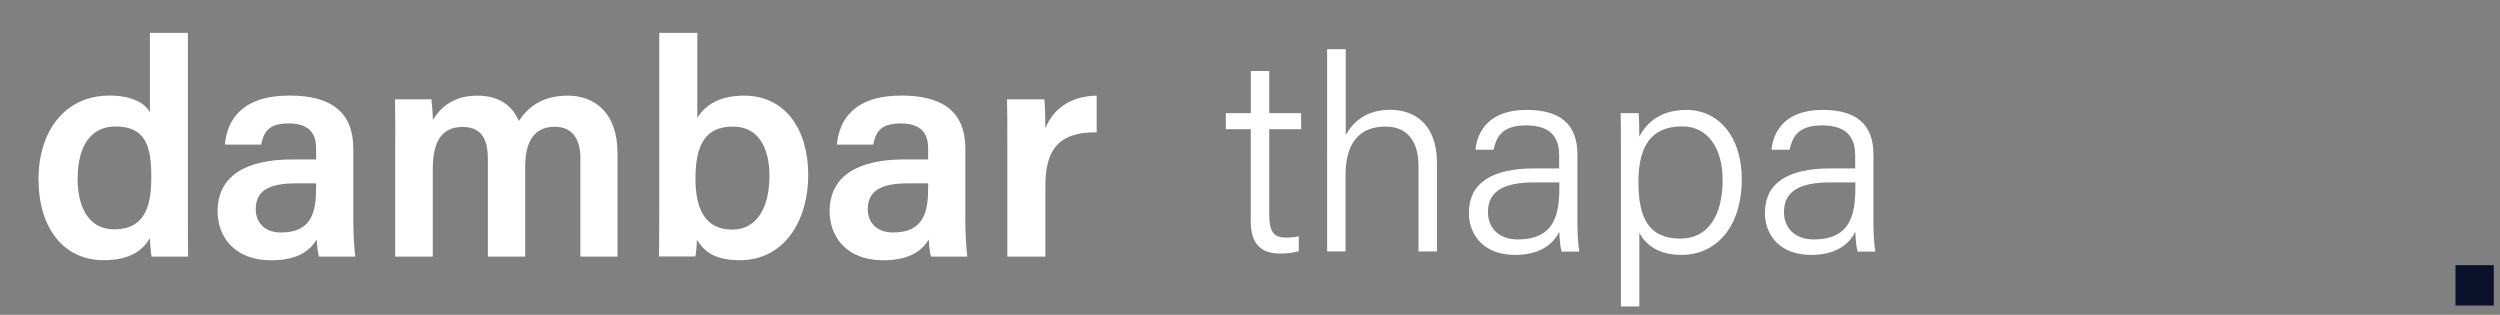
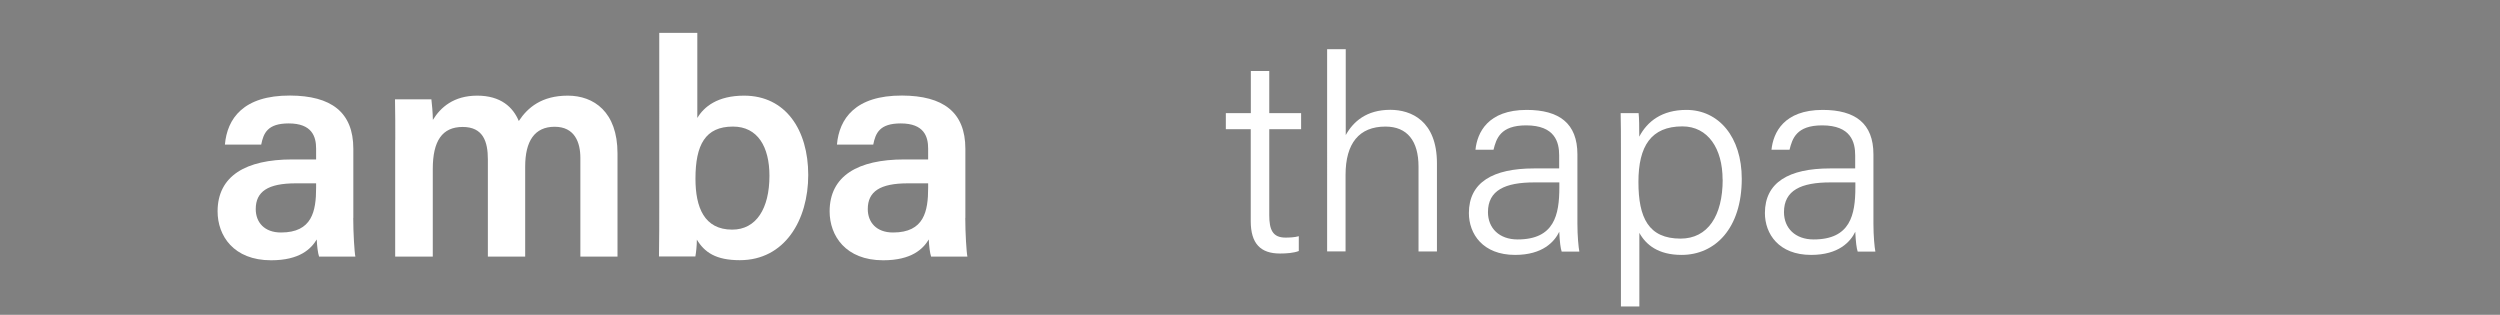
<svg xmlns="http://www.w3.org/2000/svg" id="Layer_1" version="1.1" viewBox="0 0 270 34">
  <rect x="0" y="0" width="270" height="34" fill="#808080" stroke="none" />
  <defs>
    <style>
      .st0 {
        fill: #0c112b;
      }

      .st1 {
        fill: #fff;
      }
    </style>
  </defs>
-   <path class="st0" d="M265.19,33v-4.36h4.14v4.36h-4.14Z" />
  <g>
-     <path class="st1" d="M20.29,3.55v19.45c0,1.56,0,3.13.03,4.71h-3.95c-.09-.49-.17-1.51-.19-1.99-.83,1.48-2.38,2.38-4.99,2.38-4.32,0-7.03-3.48-7.03-8.74s2.9-9.04,7.67-9.04c2.63,0,3.95.98,4.36,1.81V3.55h4.11-.01ZM8.38,19.26c0,3.58,1.51,5.51,3.94,5.51,3.48,0,4.02-2.77,4.02-5.65,0-3.2-.54-5.46-3.86-5.46-2.65,0-4.09,2.08-4.09,5.59h-.01Z" />
    <path class="st1" d="M38.15,23.55c0,1.59.13,3.72.23,4.16h-3.92c-.13-.35-.23-1.22-.25-1.85-.61,1.01-1.83,2.25-4.93,2.25-4.06,0-5.78-2.66-5.78-5.28,0-3.84,3.06-5.61,8.06-5.61h2.58v-1.18c0-1.3-.45-2.71-2.96-2.71-2.27,0-2.72,1.03-2.97,2.29h-3.92c.24-2.79,1.97-5.32,7.04-5.3,4.41.02,6.83,1.77,6.83,5.75v7.47h-.01ZM34.15,19.8h-2.2c-3.02,0-4.33.89-4.33,2.78,0,1.41.91,2.53,2.73,2.53,3.36,0,3.79-2.3,3.79-4.83v-.48h.01Z" />
    <path class="st1" d="M42.69,15.11c0-1.47,0-2.95-.03-4.38h3.93c.06.45.15,1.5.16,2.22.83-1.35,2.24-2.62,4.79-2.62s3.87,1.25,4.49,2.74c.96-1.46,2.48-2.74,5.29-2.74s5.37,1.75,5.37,6.23v11.15h-4.01v-10.65c0-1.68-.61-3.37-2.78-3.37s-3.18,1.56-3.18,4.3v9.72h-4.03v-10.5c0-1.9-.5-3.5-2.72-3.5s-3.23,1.52-3.23,4.54v9.46h-4.06v-12.6h0Z" />
    <path class="st1" d="M71.2,3.55h4.11v9.19c.72-1.21,2.18-2.41,5.05-2.41,4.5,0,6.93,3.71,6.93,8.57s-2.53,9.2-7.39,9.2c-2.59,0-3.81-.85-4.64-2.22,0,.66-.08,1.38-.16,1.82h-3.93c.03-1.86.03-3.74.03-5.6V3.55ZM83.1,18.98c0-3.11-1.26-5.31-3.94-5.31-2.99,0-4.05,1.97-4.05,5.63,0,3.09.94,5.5,3.97,5.5,2.6,0,4.02-2.29,4.02-5.81h0Z" />
    <path class="st1" d="M104.25,23.55c0,1.59.13,3.72.23,4.16h-3.92c-.13-.35-.23-1.22-.25-1.85-.61,1.01-1.83,2.25-4.93,2.25-4.06,0-5.78-2.66-5.78-5.28,0-3.84,3.06-5.61,8.06-5.61h2.58v-1.18c0-1.3-.45-2.71-2.96-2.71-2.27,0-2.72,1.03-2.97,2.29h-3.92c.24-2.79,1.97-5.32,7.04-5.3,4.41.02,6.83,1.77,6.83,5.75v7.47h-.01ZM100.25,19.8h-2.2c-3.02,0-4.33.89-4.33,2.78,0,1.41.91,2.53,2.73,2.53,3.36,0,3.79-2.3,3.79-4.83v-.48h0Z" />
-     <path class="st1" d="M108.79,15.34c0-1.92,0-3.36-.03-4.61h4.03c.06.41.11,1.98.11,3.14.8-2.06,2.68-3.5,5.54-3.54v3.96c-3.44-.02-5.54,1.2-5.54,5.73v7.69h-4.11v-12.37Z" />
  </g>
  <g>
    <path class="st1" d="M132.4,12.22h2.69v-4.55h1.99v4.55h3.44v1.73h-3.44v9.28c0,1.57.36,2.43,1.75,2.43.41,0,.99-.02,1.44-.15v1.6c-.57.22-1.36.27-2.03.27-2.1,0-3.16-1.07-3.16-3.5v-9.93h-2.69v-1.73h0Z" />
    <path class="st1" d="M145.34,5.31v9.28c.8-1.44,2.22-2.73,4.81-2.73,2.25,0,5.04,1.18,5.04,5.78v9.52h-1.99v-9.17c0-2.77-1.22-4.32-3.57-4.32-2.84,0-4.31,1.8-4.31,5.22v8.26h-1.99V5.31h2.01Z" />
    <path class="st1" d="M170.36,24.14c0,1.34.12,2.58.21,3.03h-1.91c-.12-.35-.21-1.03-.26-2.14-.51,1.06-1.77,2.5-4.77,2.5-3.49,0-4.99-2.27-4.99-4.52,0-3.31,2.58-4.82,7.04-4.82h2.71v-1.41c0-1.41-.44-3.24-3.57-3.24-2.78,0-3.22,1.43-3.52,2.63h-1.95c.19-1.83,1.32-4.3,5.53-4.3,3.52,0,5.48,1.46,5.48,4.8v7.47h0ZM168.41,19.7h-2.7c-3.16,0-5.01.85-5.01,3.21,0,1.73,1.22,2.95,3.2,2.95,3.97,0,4.51-2.65,4.51-5.64v-.51h0Z" />
    <path class="st1" d="M177.05,25.12v7.98h-1.99V15.88c0-1.22,0-2.52-.03-3.66h1.94c.06.54.07,1.44.07,2.54.87-1.66,2.46-2.89,5.09-2.89,3.5,0,5.98,2.93,5.98,7.44,0,5.36-2.88,8.22-6.5,8.22-2.53,0-3.86-1.1-4.57-2.4h.01ZM186.04,19.39c0-3.33-1.57-5.74-4.34-5.74-3.38,0-4.75,2.13-4.75,6s1.09,6.12,4.55,6.12c2.94,0,4.55-2.46,4.55-6.38h-.01Z" />
    <path class="st1" d="M202.33,24.14c0,1.34.12,2.58.21,3.03h-1.91c-.12-.35-.21-1.03-.26-2.14-.51,1.06-1.77,2.5-4.77,2.5-3.49,0-4.99-2.27-4.99-4.52,0-3.31,2.58-4.82,7.04-4.82h2.71v-1.41c0-1.41-.44-3.24-3.57-3.24-2.78,0-3.22,1.43-3.52,2.63h-1.95c.19-1.83,1.32-4.3,5.53-4.3,3.52,0,5.48,1.46,5.48,4.8v7.47h0ZM200.38,19.7h-2.7c-3.16,0-5.01.85-5.01,3.21,0,1.73,1.22,2.95,3.2,2.95,3.97,0,4.51-2.65,4.51-5.64v-.51h0Z" />
  </g>
</svg>